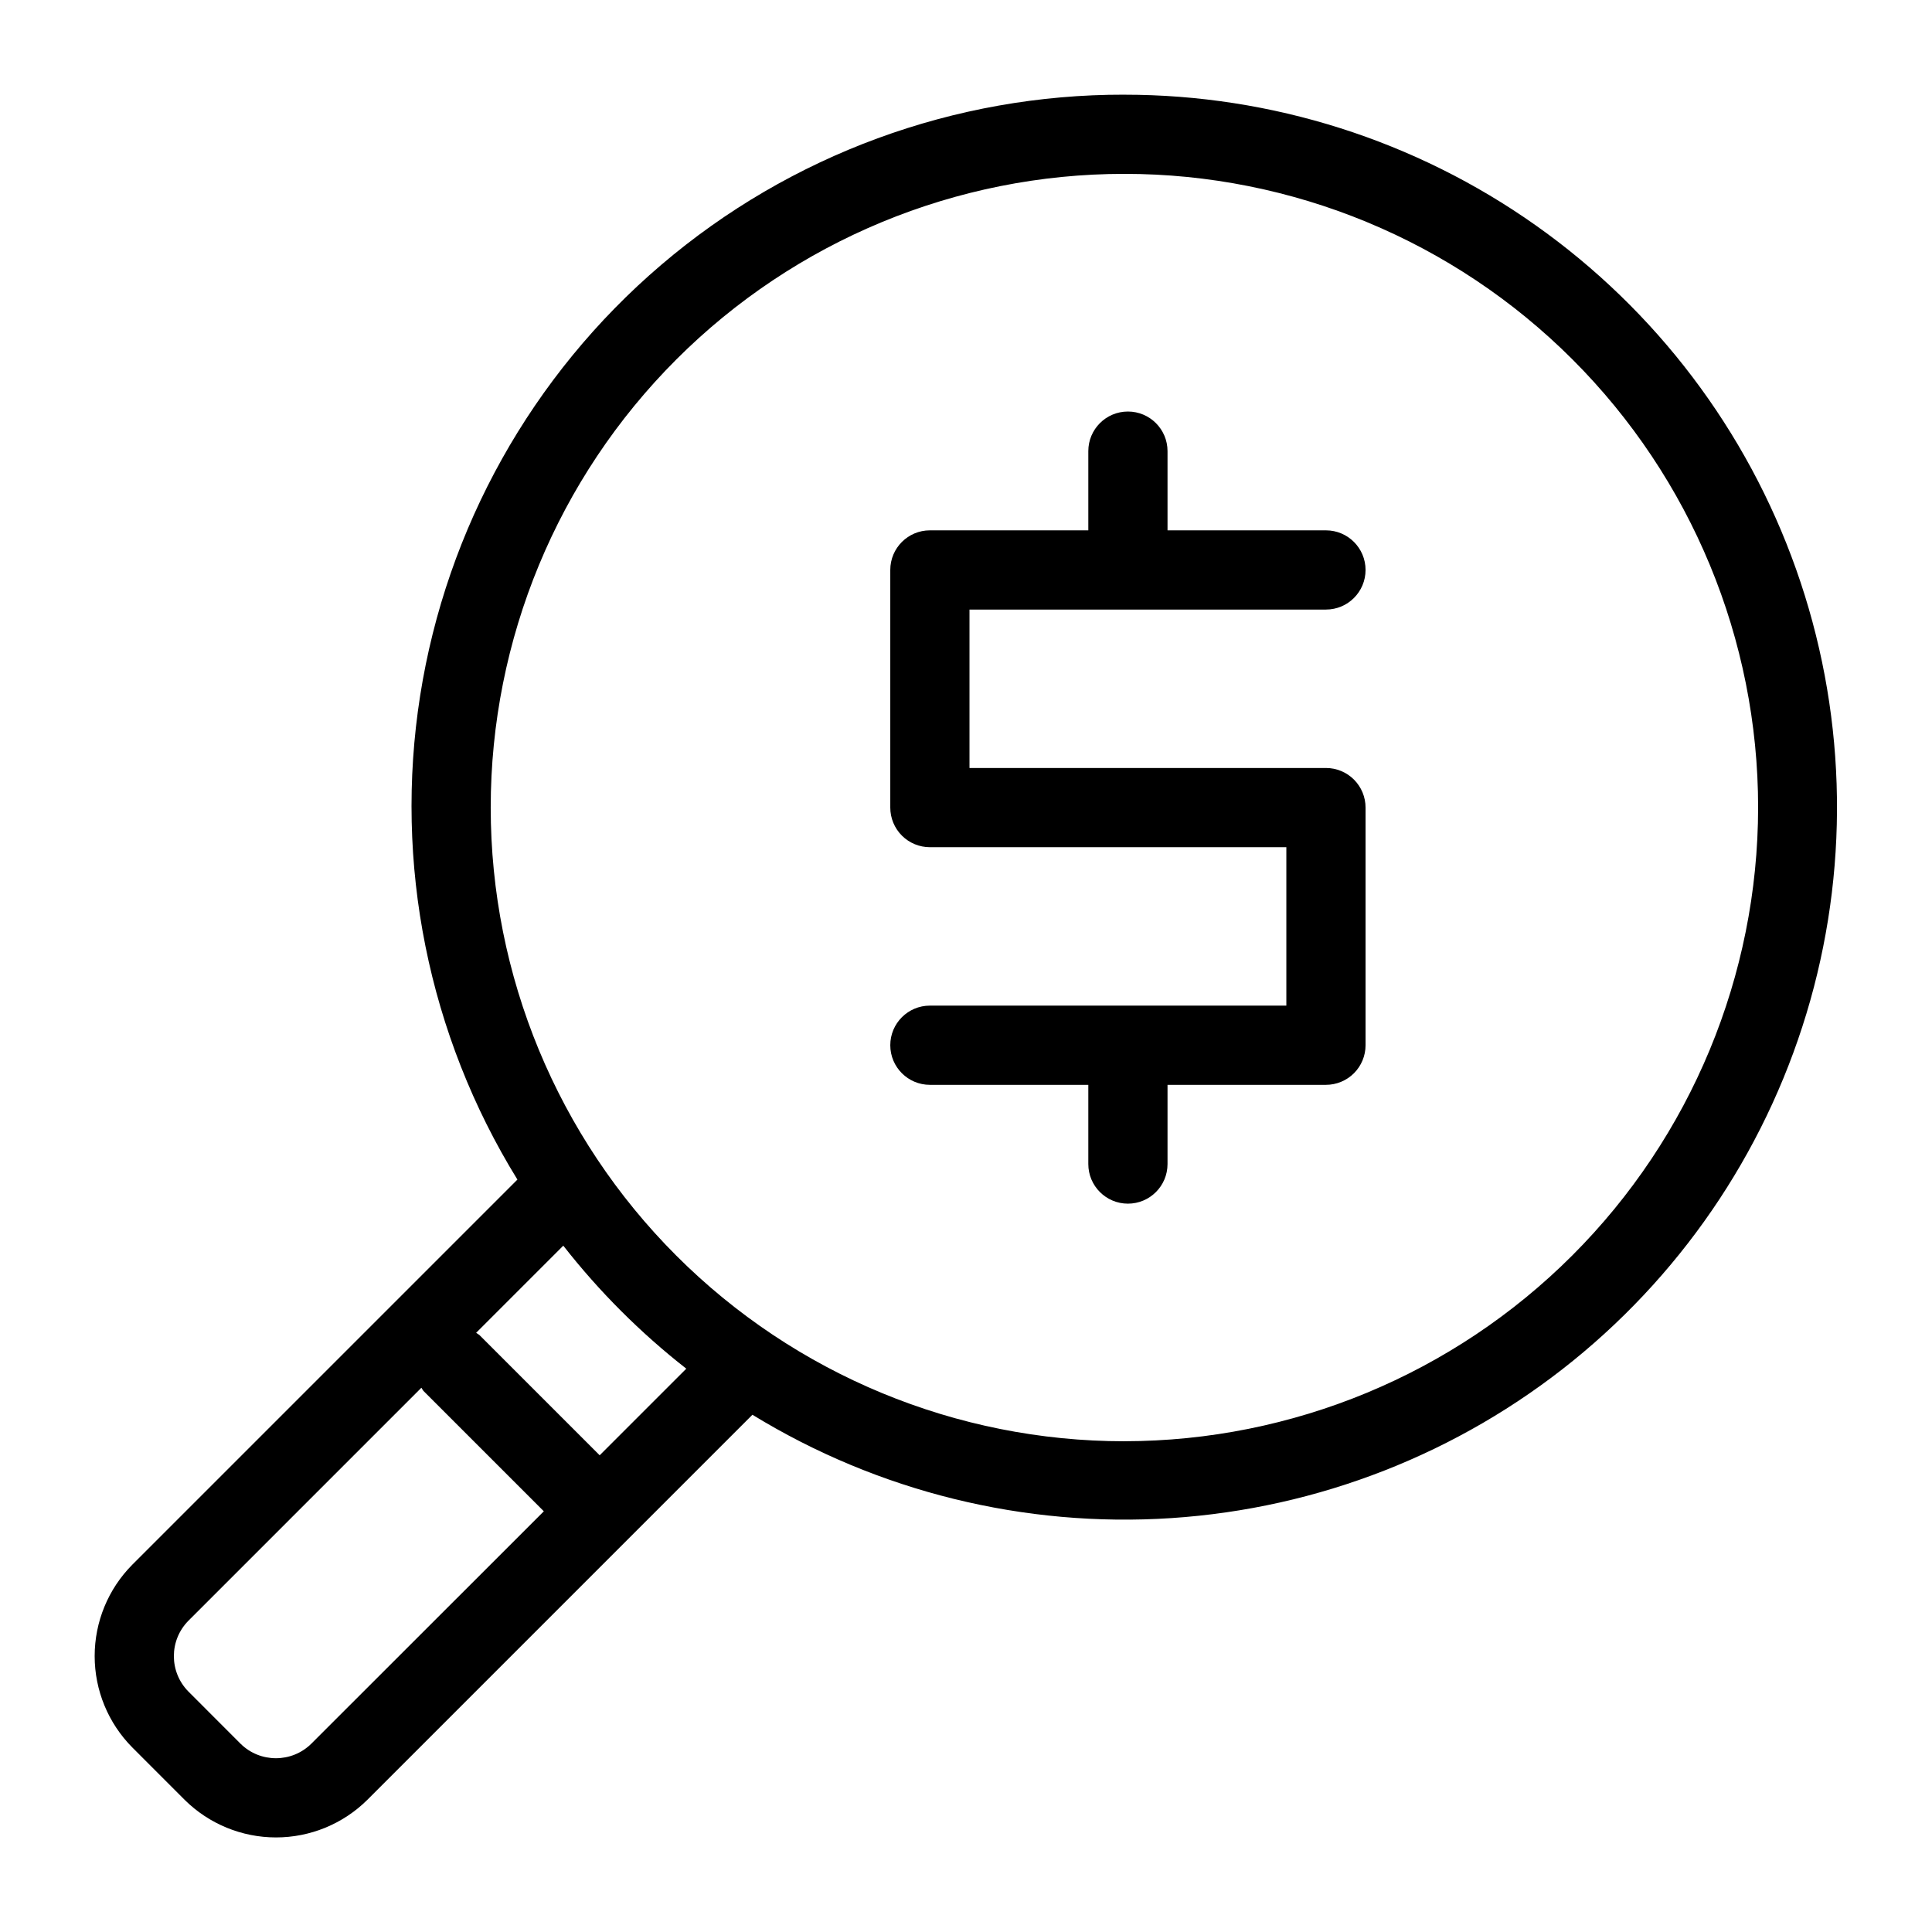
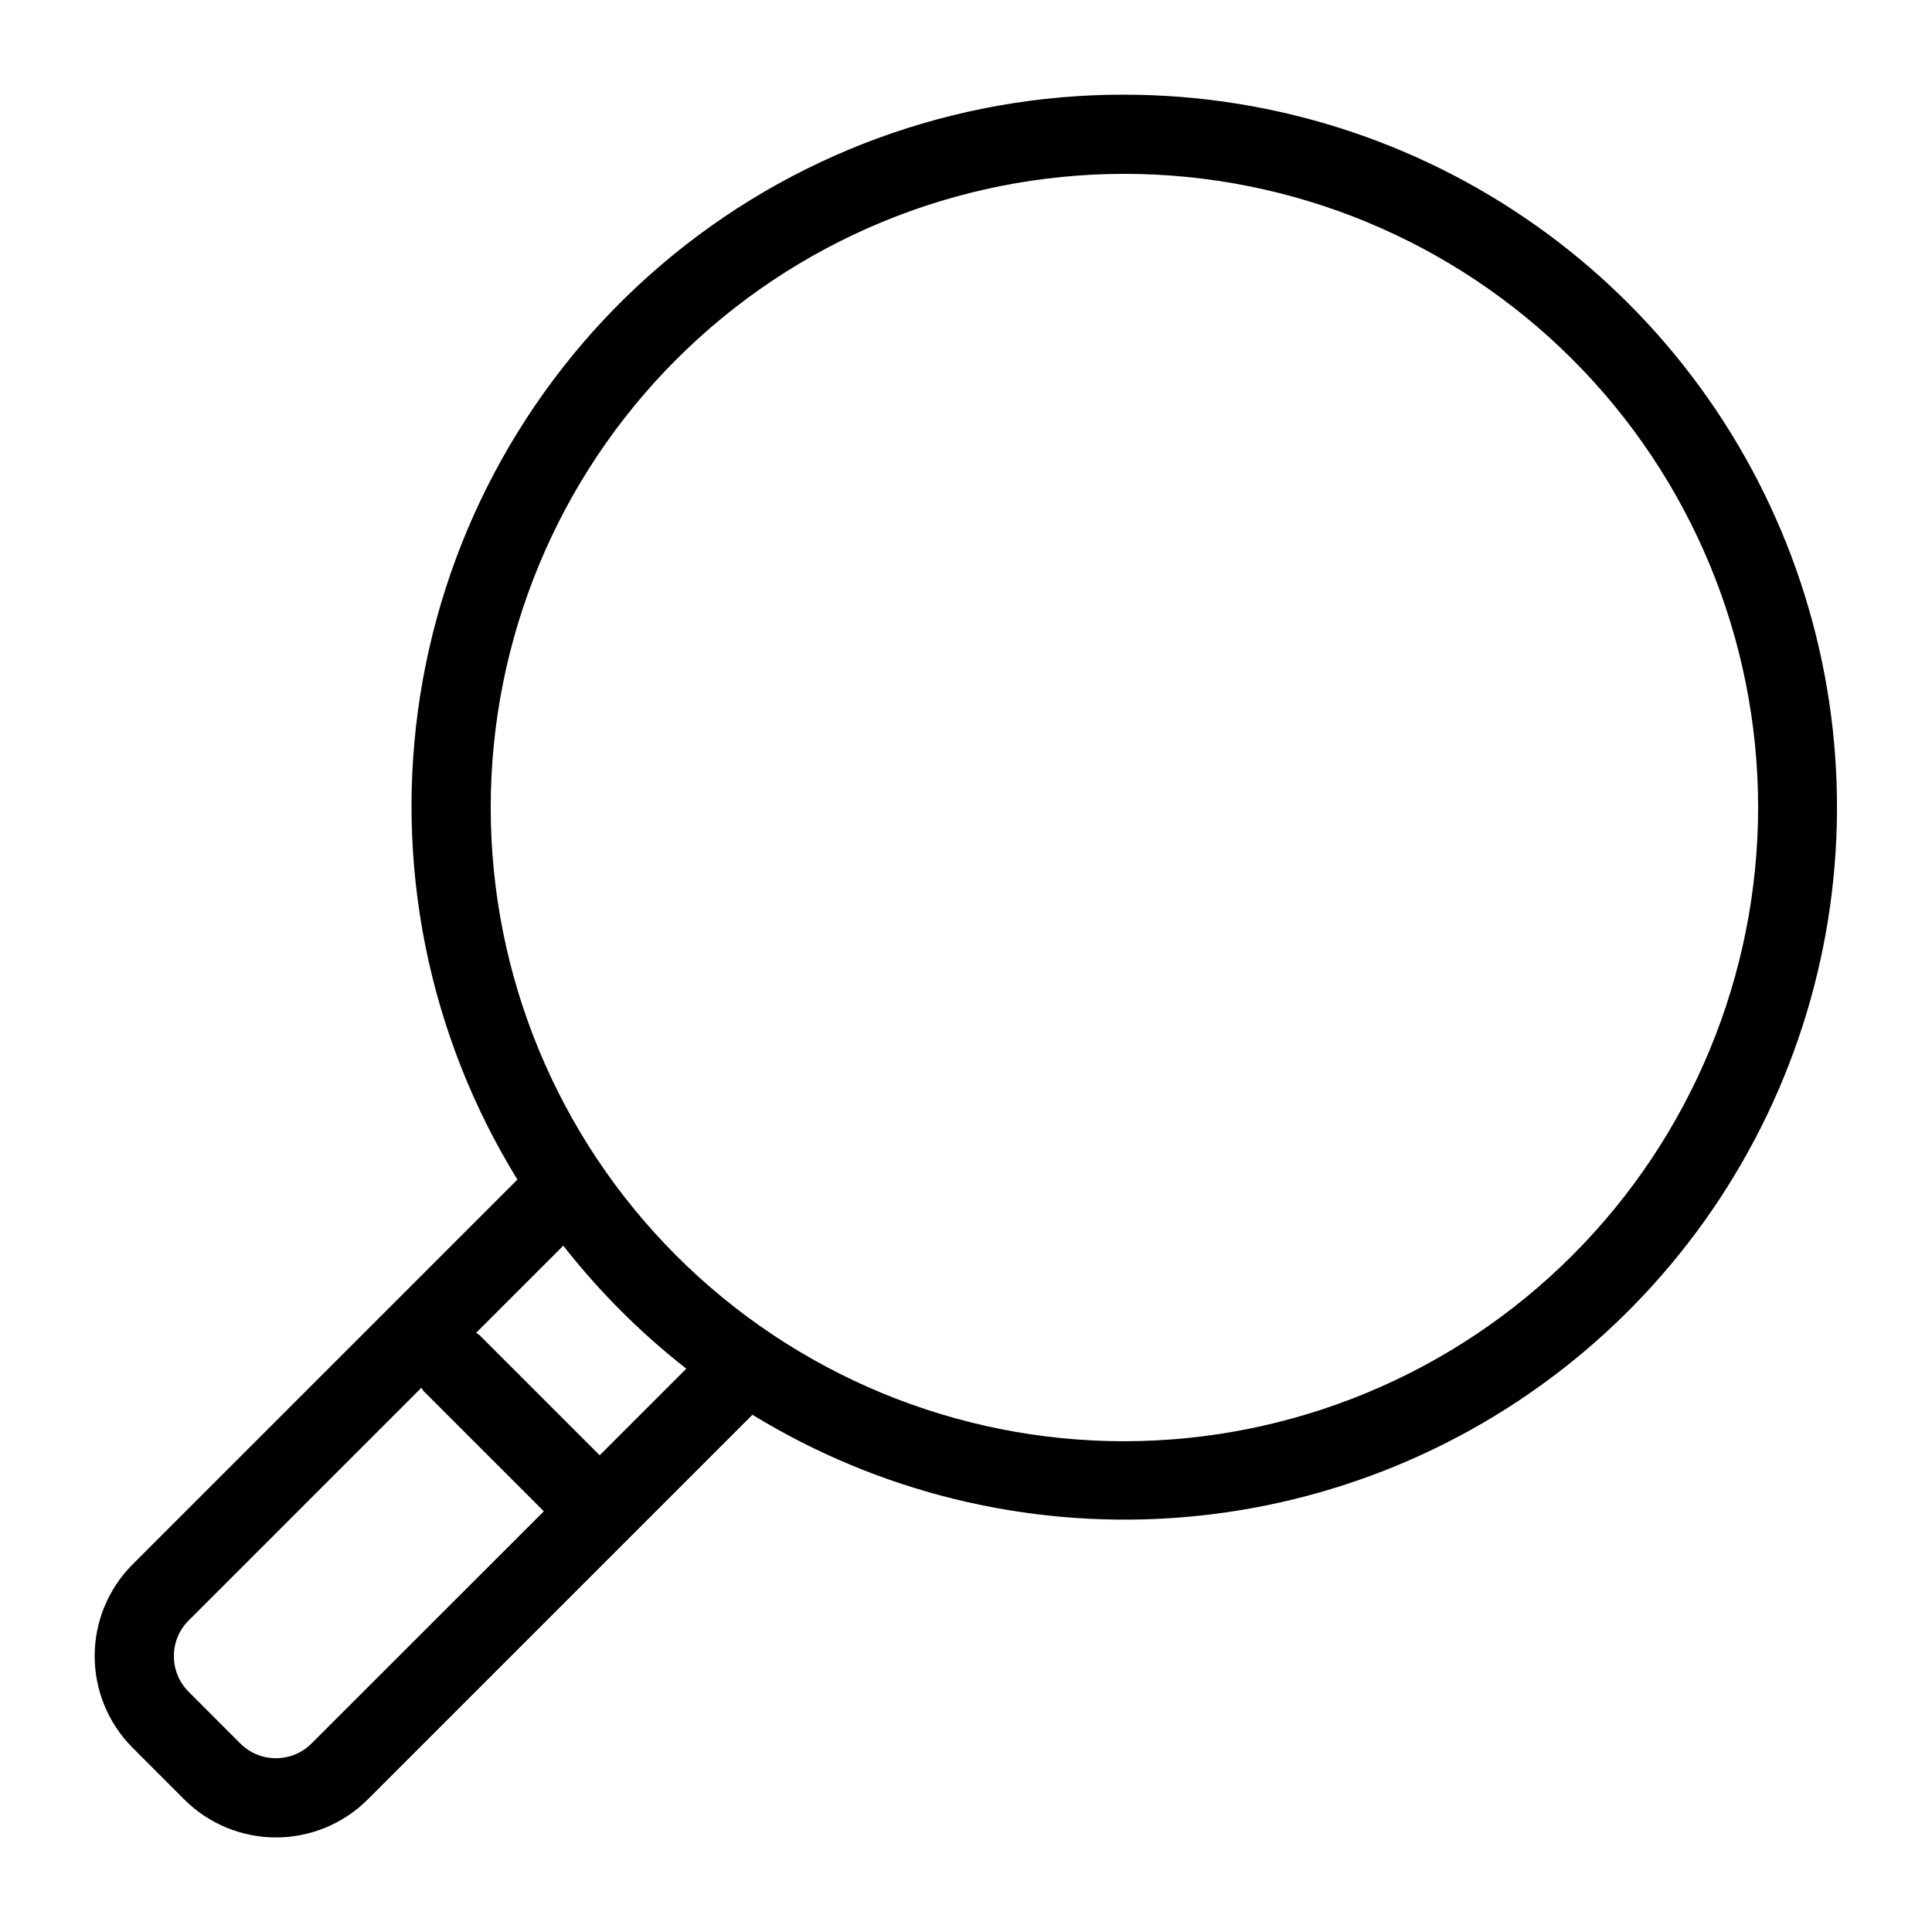
<svg xmlns="http://www.w3.org/2000/svg" fill="#000000" width="800px" height="800px" version="1.1" viewBox="144 144 512 512">
  <g>
    <path d="m441.98 169.09c-45-0.094-88.547 15.914-122.77 45.121-34.23 29.211-56.883 69.699-63.867 114.15-6.984 44.453 2.156 89.938 25.777 128.24l-102.06 102.06c-6.391 6.441-9.973 15.145-9.973 24.215 0 9.07 3.582 17.773 9.973 24.215l13.887 13.898-0.004-0.004c6.441 6.379 15.137 9.953 24.199 9.953s17.758-3.574 24.199-9.953l102.06-102.06c33.285 20.383 72.066 29.949 111.01 27.387 38.945-2.562 76.137-17.133 106.46-41.699 30.324-24.57 52.289-57.93 62.875-95.496 10.586-37.562 9.27-77.484-3.766-114.27-13.035-36.785-37.148-68.629-69.023-91.148s-69.945-34.605-108.97-34.602zm-215.48 437.01c-5.199 5.133-13.559 5.133-18.758 0l-13.801-13.812c-5.152-5.203-5.152-13.586 0-18.789l61.727-61.727c0.219 0.262 0.316 0.586 0.555 0.84l31.898 31.898zm76.422-76.434-31.898-31.898v0.004c-0.27-0.203-0.551-0.395-0.84-0.566l23.09-23.09v-0.004c9.504 12.152 20.453 23.098 32.602 32.602zm139.06-3.715c-44.543 0-87.258-17.691-118.75-49.188-31.496-31.492-49.188-74.207-49.188-118.75s17.691-87.258 49.188-118.75c31.492-31.496 74.207-49.188 118.75-49.188 44.539 0 87.254 17.691 118.75 49.188 31.496 31.492 49.188 74.211 49.188 118.75-0.051 44.523-17.762 87.207-49.246 118.69-31.48 31.48-74.164 49.191-118.69 49.242z" />
-     <path d="m495.39 305.54c5.797 0 10.496-4.699 10.496-10.496 0-5.797-4.699-10.496-10.496-10.496h-41.984v-20.992c0-5.797-4.699-10.496-10.496-10.496s-10.496 4.699-10.496 10.496v20.992h-41.984c-5.797 0-10.496 4.699-10.496 10.496v62.977c0 2.781 1.105 5.453 3.074 7.422s4.637 3.074 7.422 3.074h94.465v41.984h-94.465c-5.797 0-10.496 4.699-10.496 10.496 0 5.797 4.699 10.496 10.496 10.496h41.984v20.992c0 5.797 4.699 10.496 10.496 10.496s10.496-4.699 10.496-10.496v-20.992h41.984c2.785 0 5.453-1.109 7.422-3.074 1.969-1.969 3.074-4.641 3.074-7.422v-62.977c0-2.785-1.105-5.453-3.074-7.422s-4.637-3.074-7.422-3.074h-94.465v-41.984z" />
  </g>
</svg>